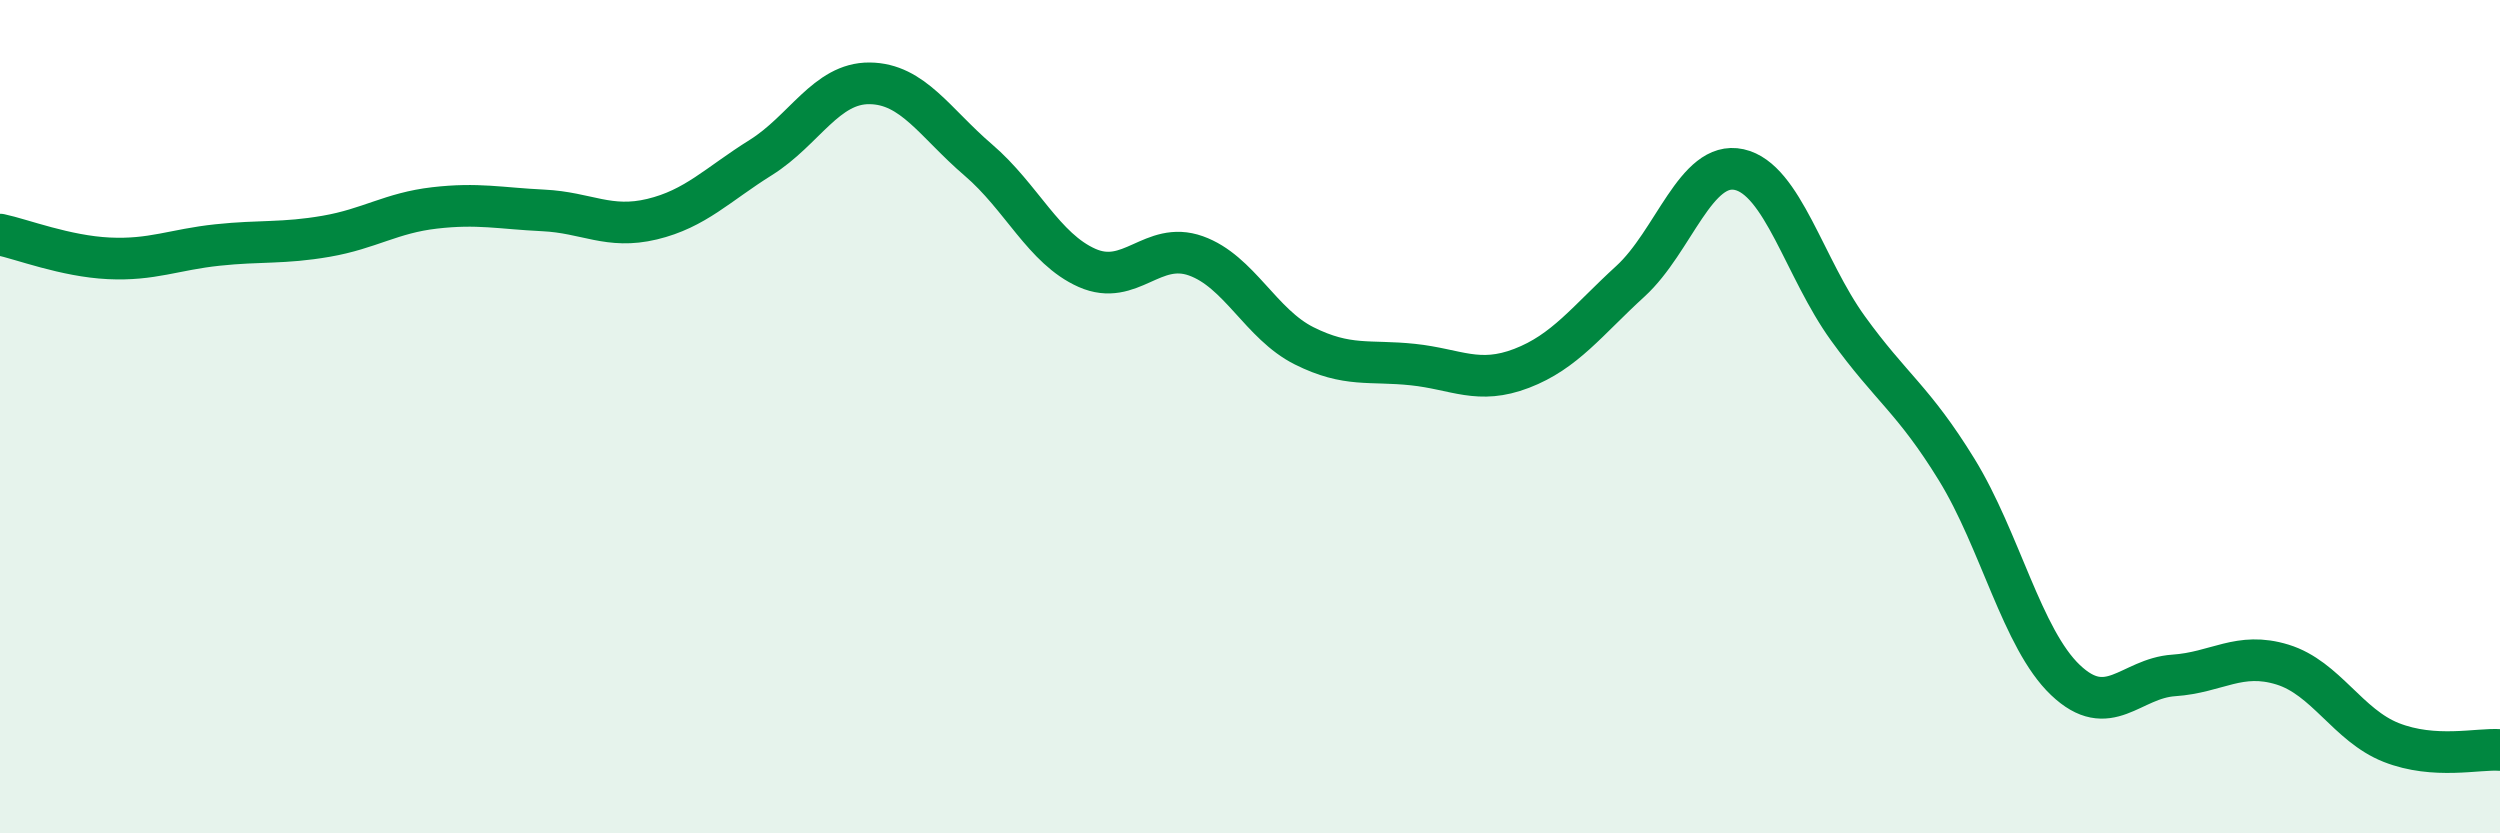
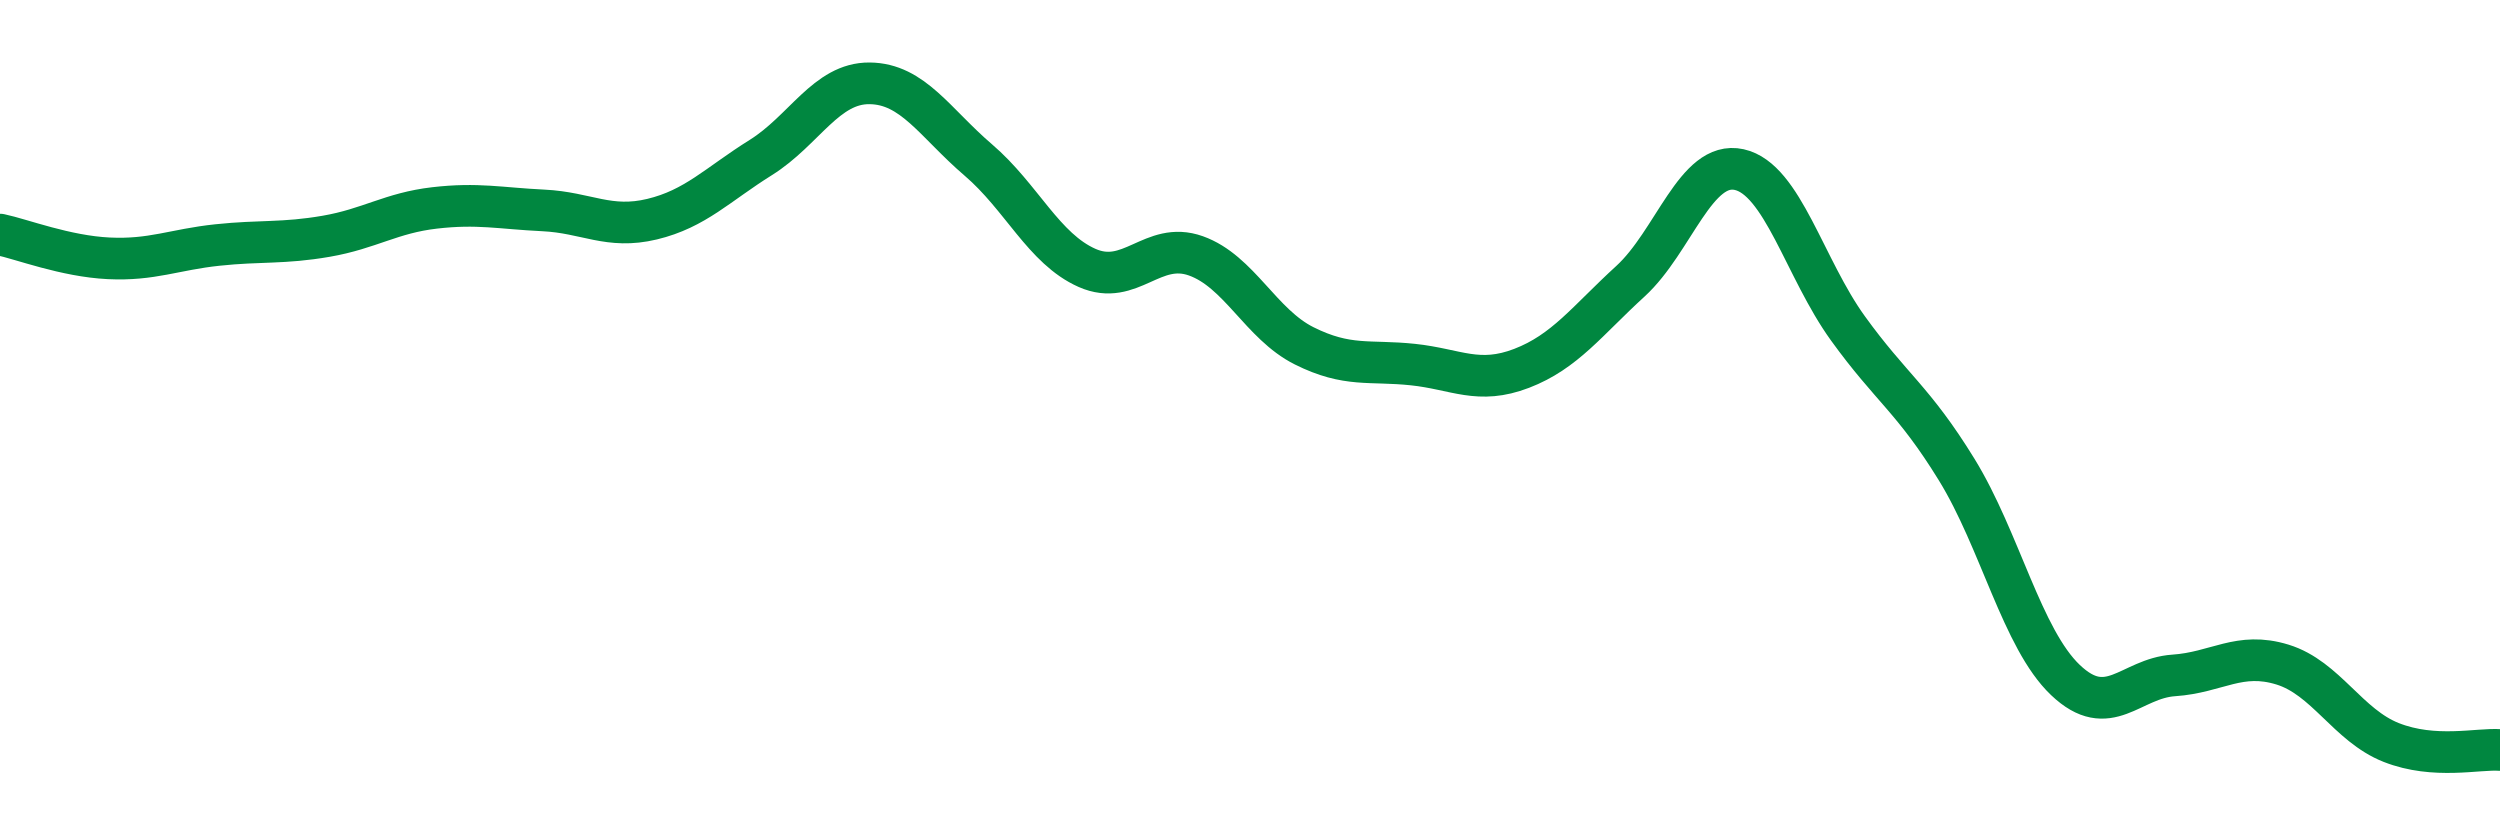
<svg xmlns="http://www.w3.org/2000/svg" width="60" height="20" viewBox="0 0 60 20">
-   <path d="M 0,5.63 C 0.52,5.74 1.57,6.15 2.61,6.2 C 3.65,6.25 4.18,5.99 5.22,5.88 C 6.26,5.77 6.79,5.85 7.83,5.67 C 8.87,5.49 9.39,5.11 10.43,4.99 C 11.47,4.87 12,5 13.04,5.05 C 14.08,5.1 14.61,5.51 15.65,5.26 C 16.69,5.01 17.22,4.43 18.26,3.78 C 19.3,3.13 19.83,1.99 20.87,2 C 21.91,2.01 22.44,2.95 23.48,3.84 C 24.52,4.73 25.05,5.97 26.09,6.43 C 27.13,6.89 27.66,5.77 28.7,6.14 C 29.74,6.51 30.26,7.78 31.3,8.3 C 32.34,8.82 32.87,8.64 33.91,8.75 C 34.95,8.86 35.48,9.24 36.52,8.84 C 37.56,8.44 38.09,7.7 39.13,6.75 C 40.17,5.8 40.7,3.84 41.74,4.07 C 42.78,4.3 43.31,6.44 44.35,7.88 C 45.39,9.32 45.92,9.58 46.96,11.27 C 48,12.96 48.53,15.33 49.57,16.32 C 50.61,17.31 51.13,16.28 52.17,16.21 C 53.21,16.14 53.74,15.63 54.78,15.95 C 55.82,16.27 56.35,17.41 57.39,17.82 C 58.43,18.23 59.48,17.96 60,18L60 20L0 20Z" fill="#008740" opacity="0.1" stroke-linecap="round" stroke-linejoin="round" />
  <path d="M 0,5.63 C 0.52,5.74 1.57,6.15 2.61,6.2 C 3.65,6.25 4.18,5.99 5.22,5.88 C 6.26,5.77 6.79,5.85 7.83,5.67 C 8.87,5.49 9.39,5.11 10.43,4.99 C 11.47,4.87 12,5 13.04,5.05 C 14.08,5.1 14.61,5.51 15.65,5.26 C 16.69,5.01 17.22,4.43 18.26,3.78 C 19.3,3.13 19.83,1.99 20.87,2 C 21.91,2.01 22.44,2.95 23.48,3.84 C 24.52,4.73 25.05,5.97 26.09,6.43 C 27.13,6.89 27.66,5.77 28.7,6.14 C 29.74,6.51 30.26,7.78 31.3,8.3 C 32.34,8.82 32.87,8.64 33.91,8.75 C 34.95,8.86 35.48,9.24 36.52,8.84 C 37.56,8.44 38.09,7.7 39.13,6.75 C 40.17,5.8 40.7,3.84 41.74,4.07 C 42.78,4.3 43.31,6.44 44.35,7.88 C 45.39,9.32 45.92,9.58 46.96,11.27 C 48,12.96 48.53,15.33 49.57,16.32 C 50.61,17.31 51.13,16.28 52.17,16.21 C 53.21,16.14 53.74,15.63 54.78,15.95 C 55.82,16.27 56.35,17.41 57.39,17.82 C 58.43,18.23 59.48,17.96 60,18" stroke="#008740" stroke-width="1" fill="none" stroke-linecap="round" stroke-linejoin="round" />
</svg>